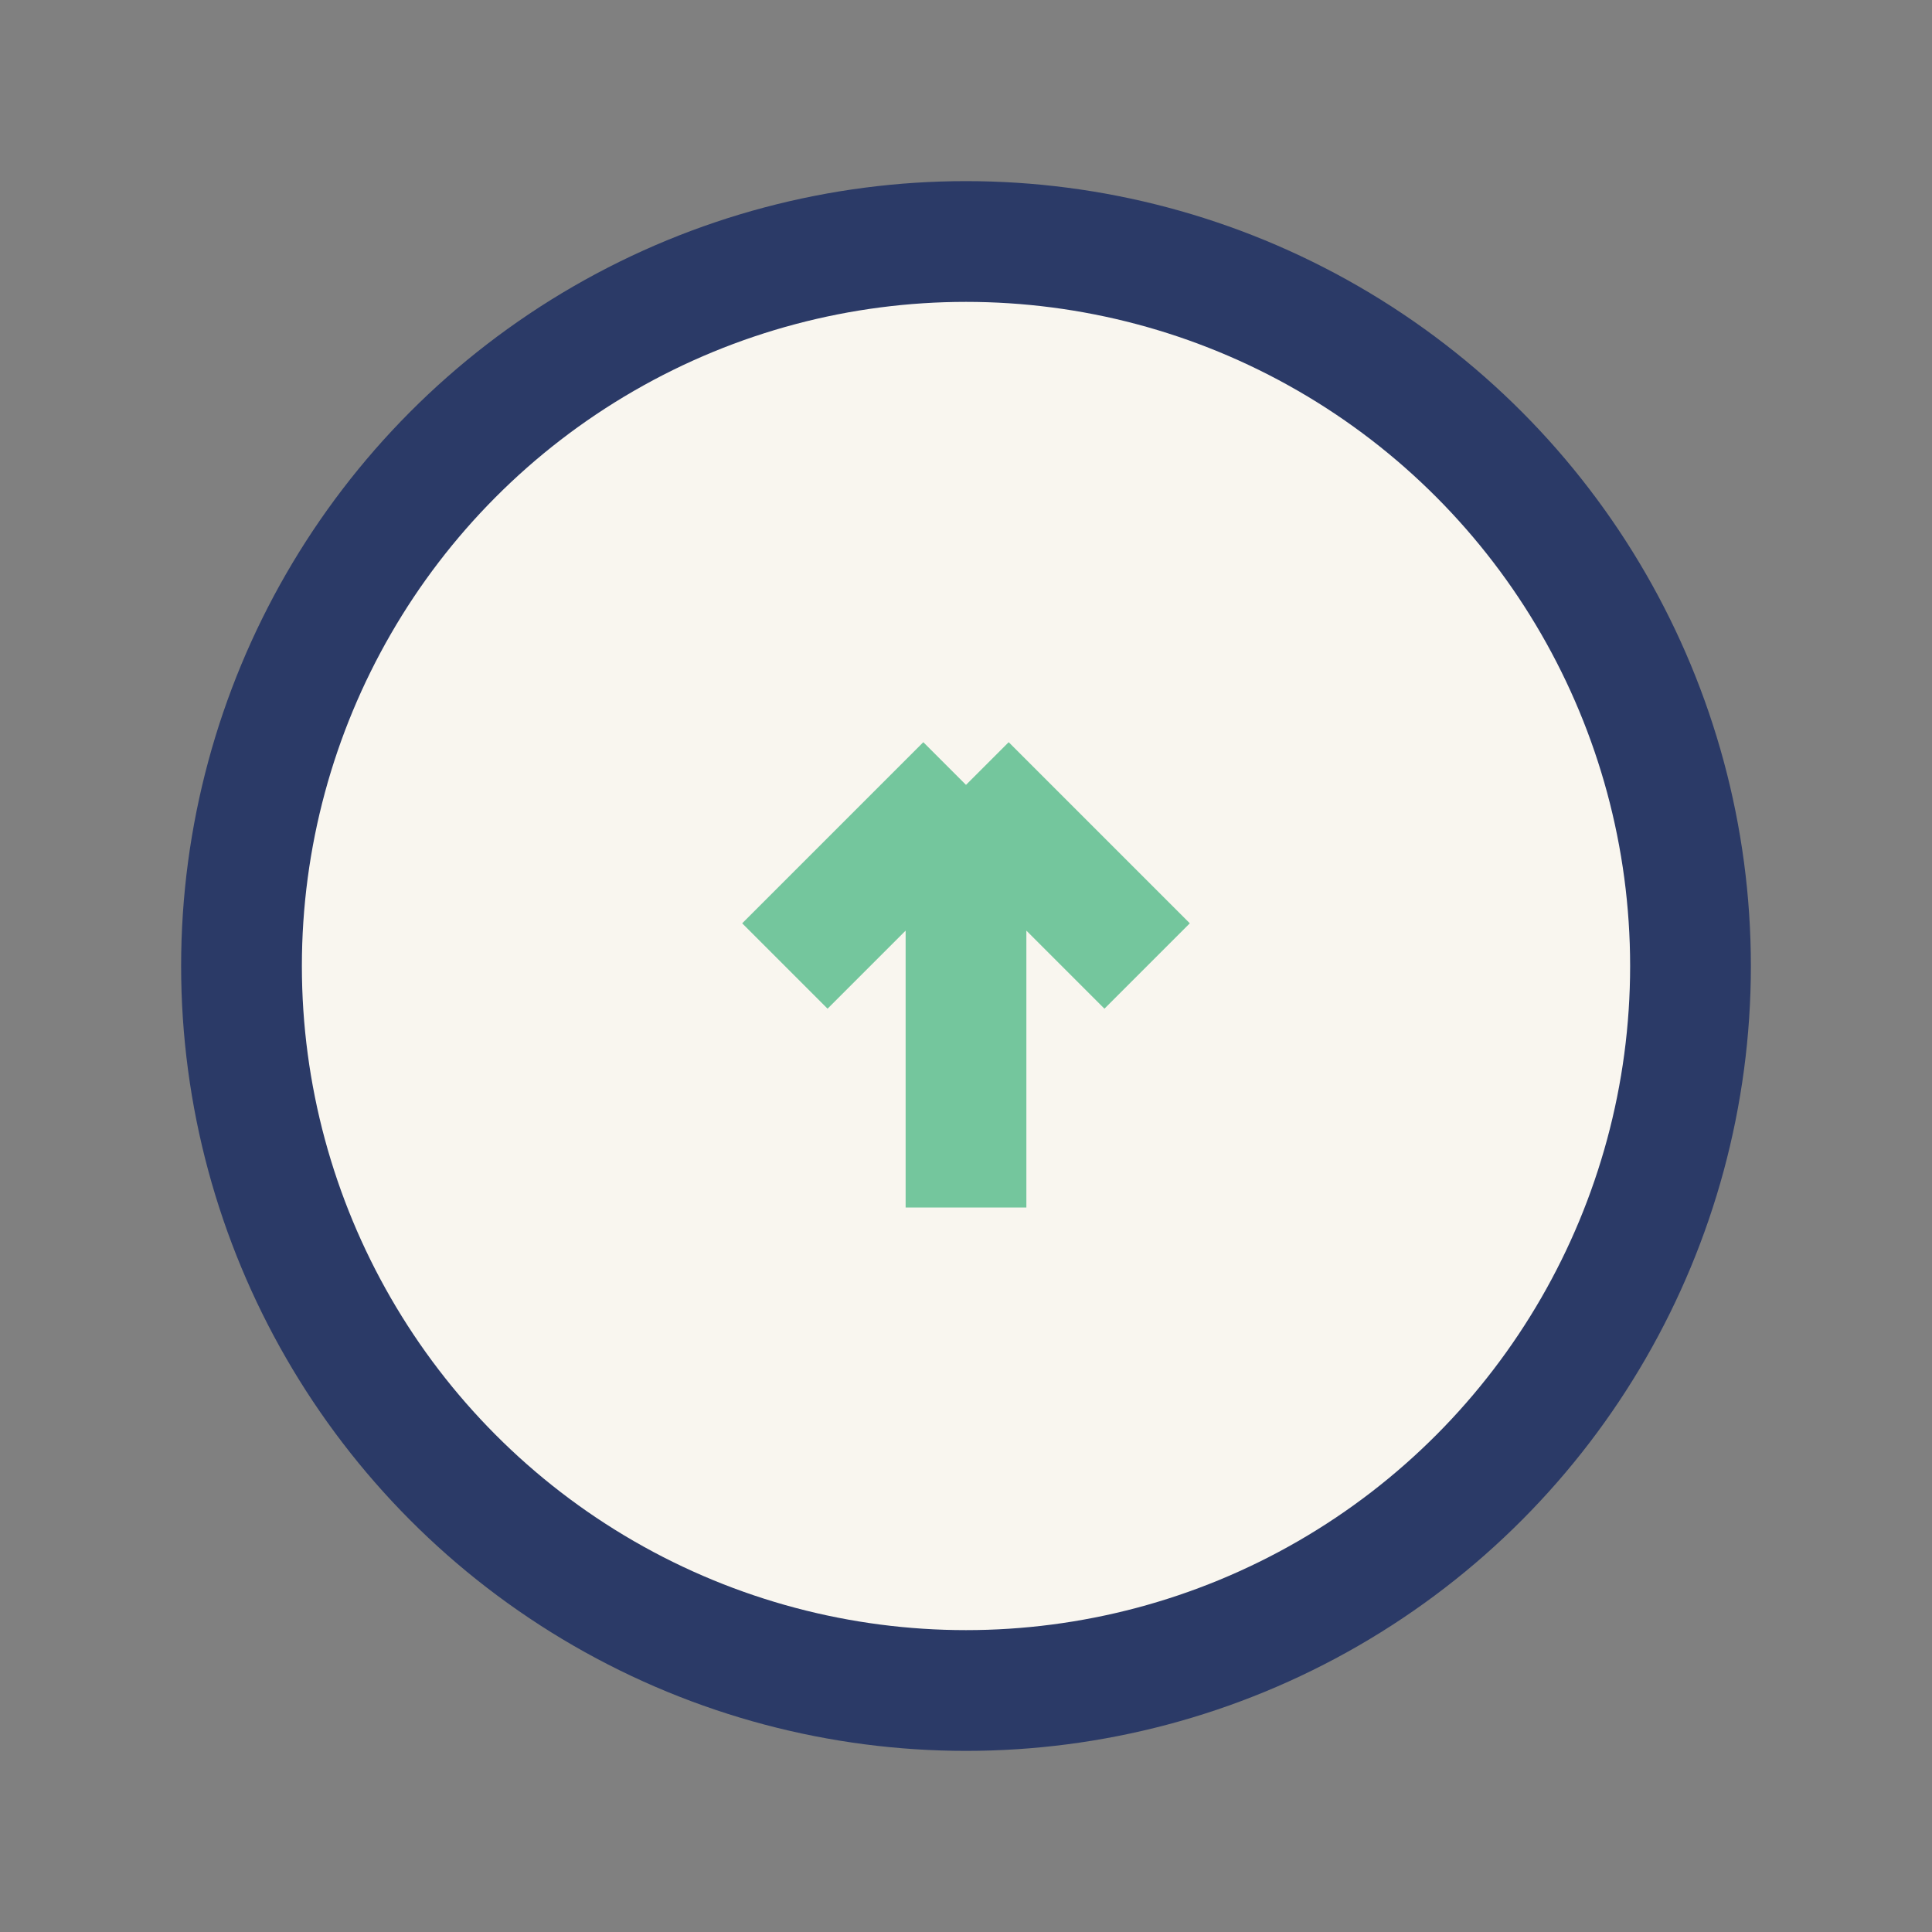
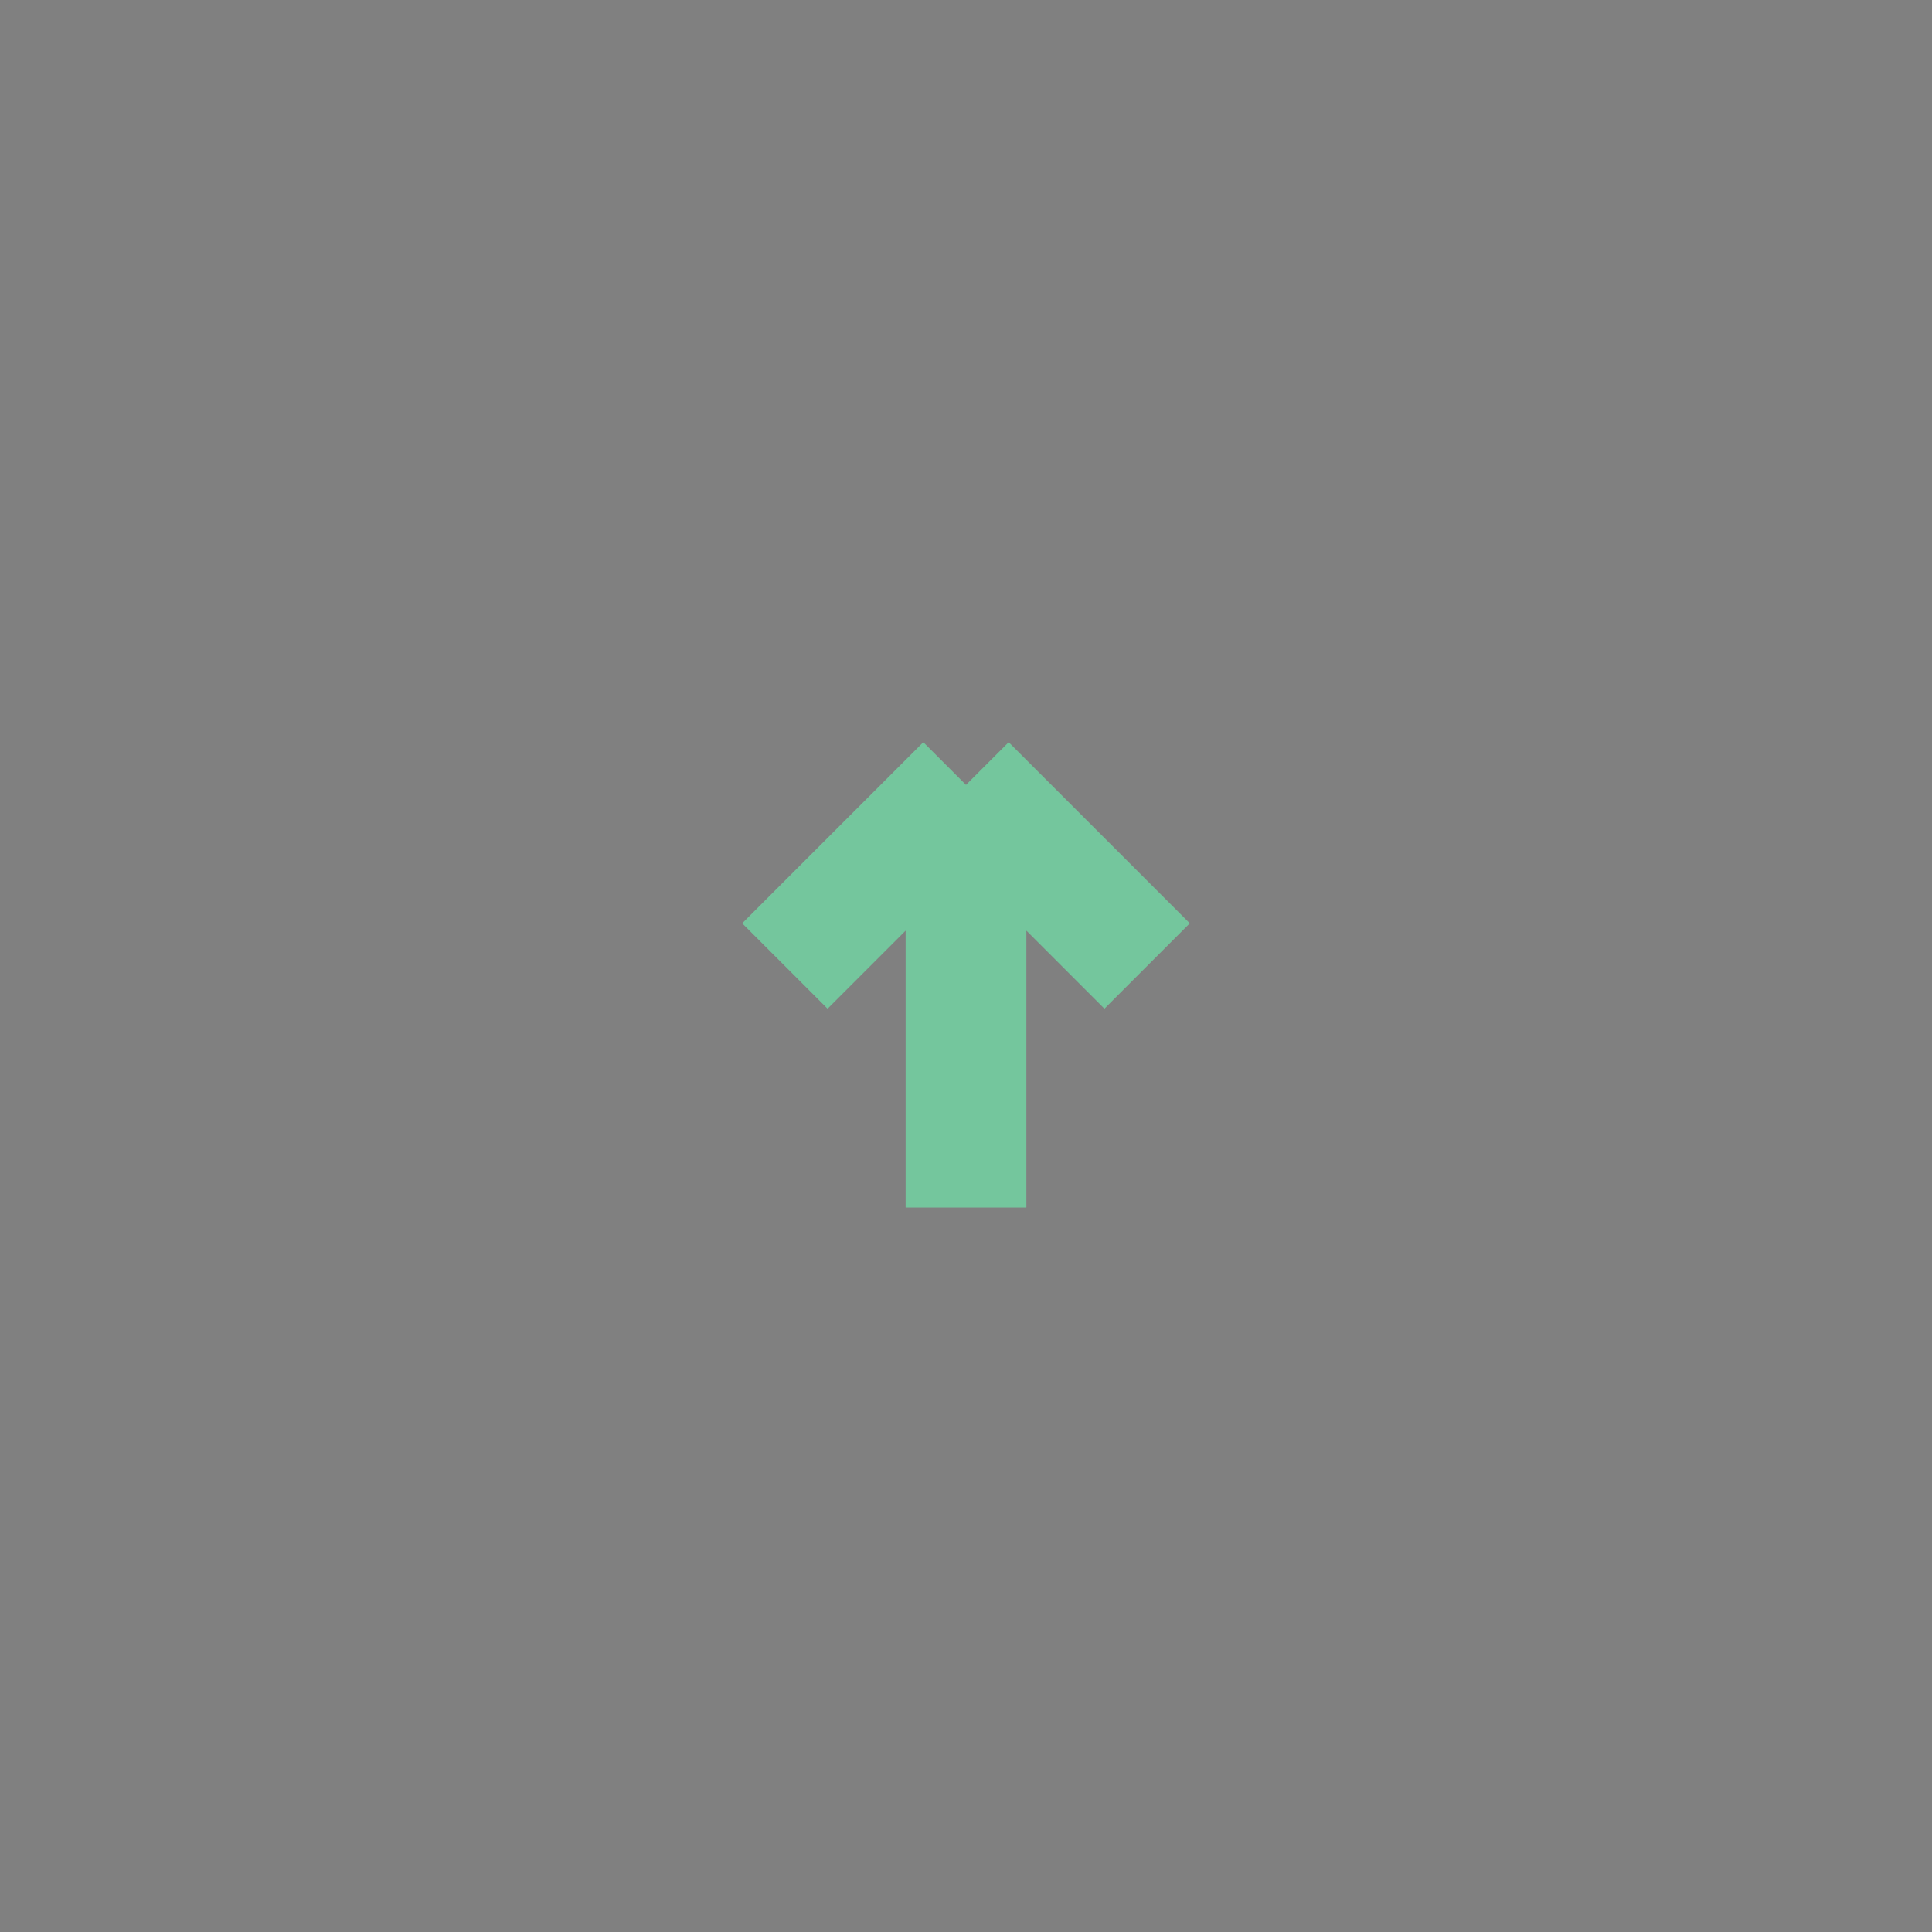
<svg xmlns="http://www.w3.org/2000/svg" width="32" height="32" viewBox="0 0 32 32">
  <rect x="0" y="0" width="32" height="32" fill="#808080" stroke="none" />
-   <circle cx="16" cy="16" r="12" fill="#F9F6EF" stroke="#2B3A67" stroke-width="2" />
  <path d="M16 20v-7m0 0l-3 3m3-3l3 3" stroke="#74C69D" stroke-width="2" />
</svg>